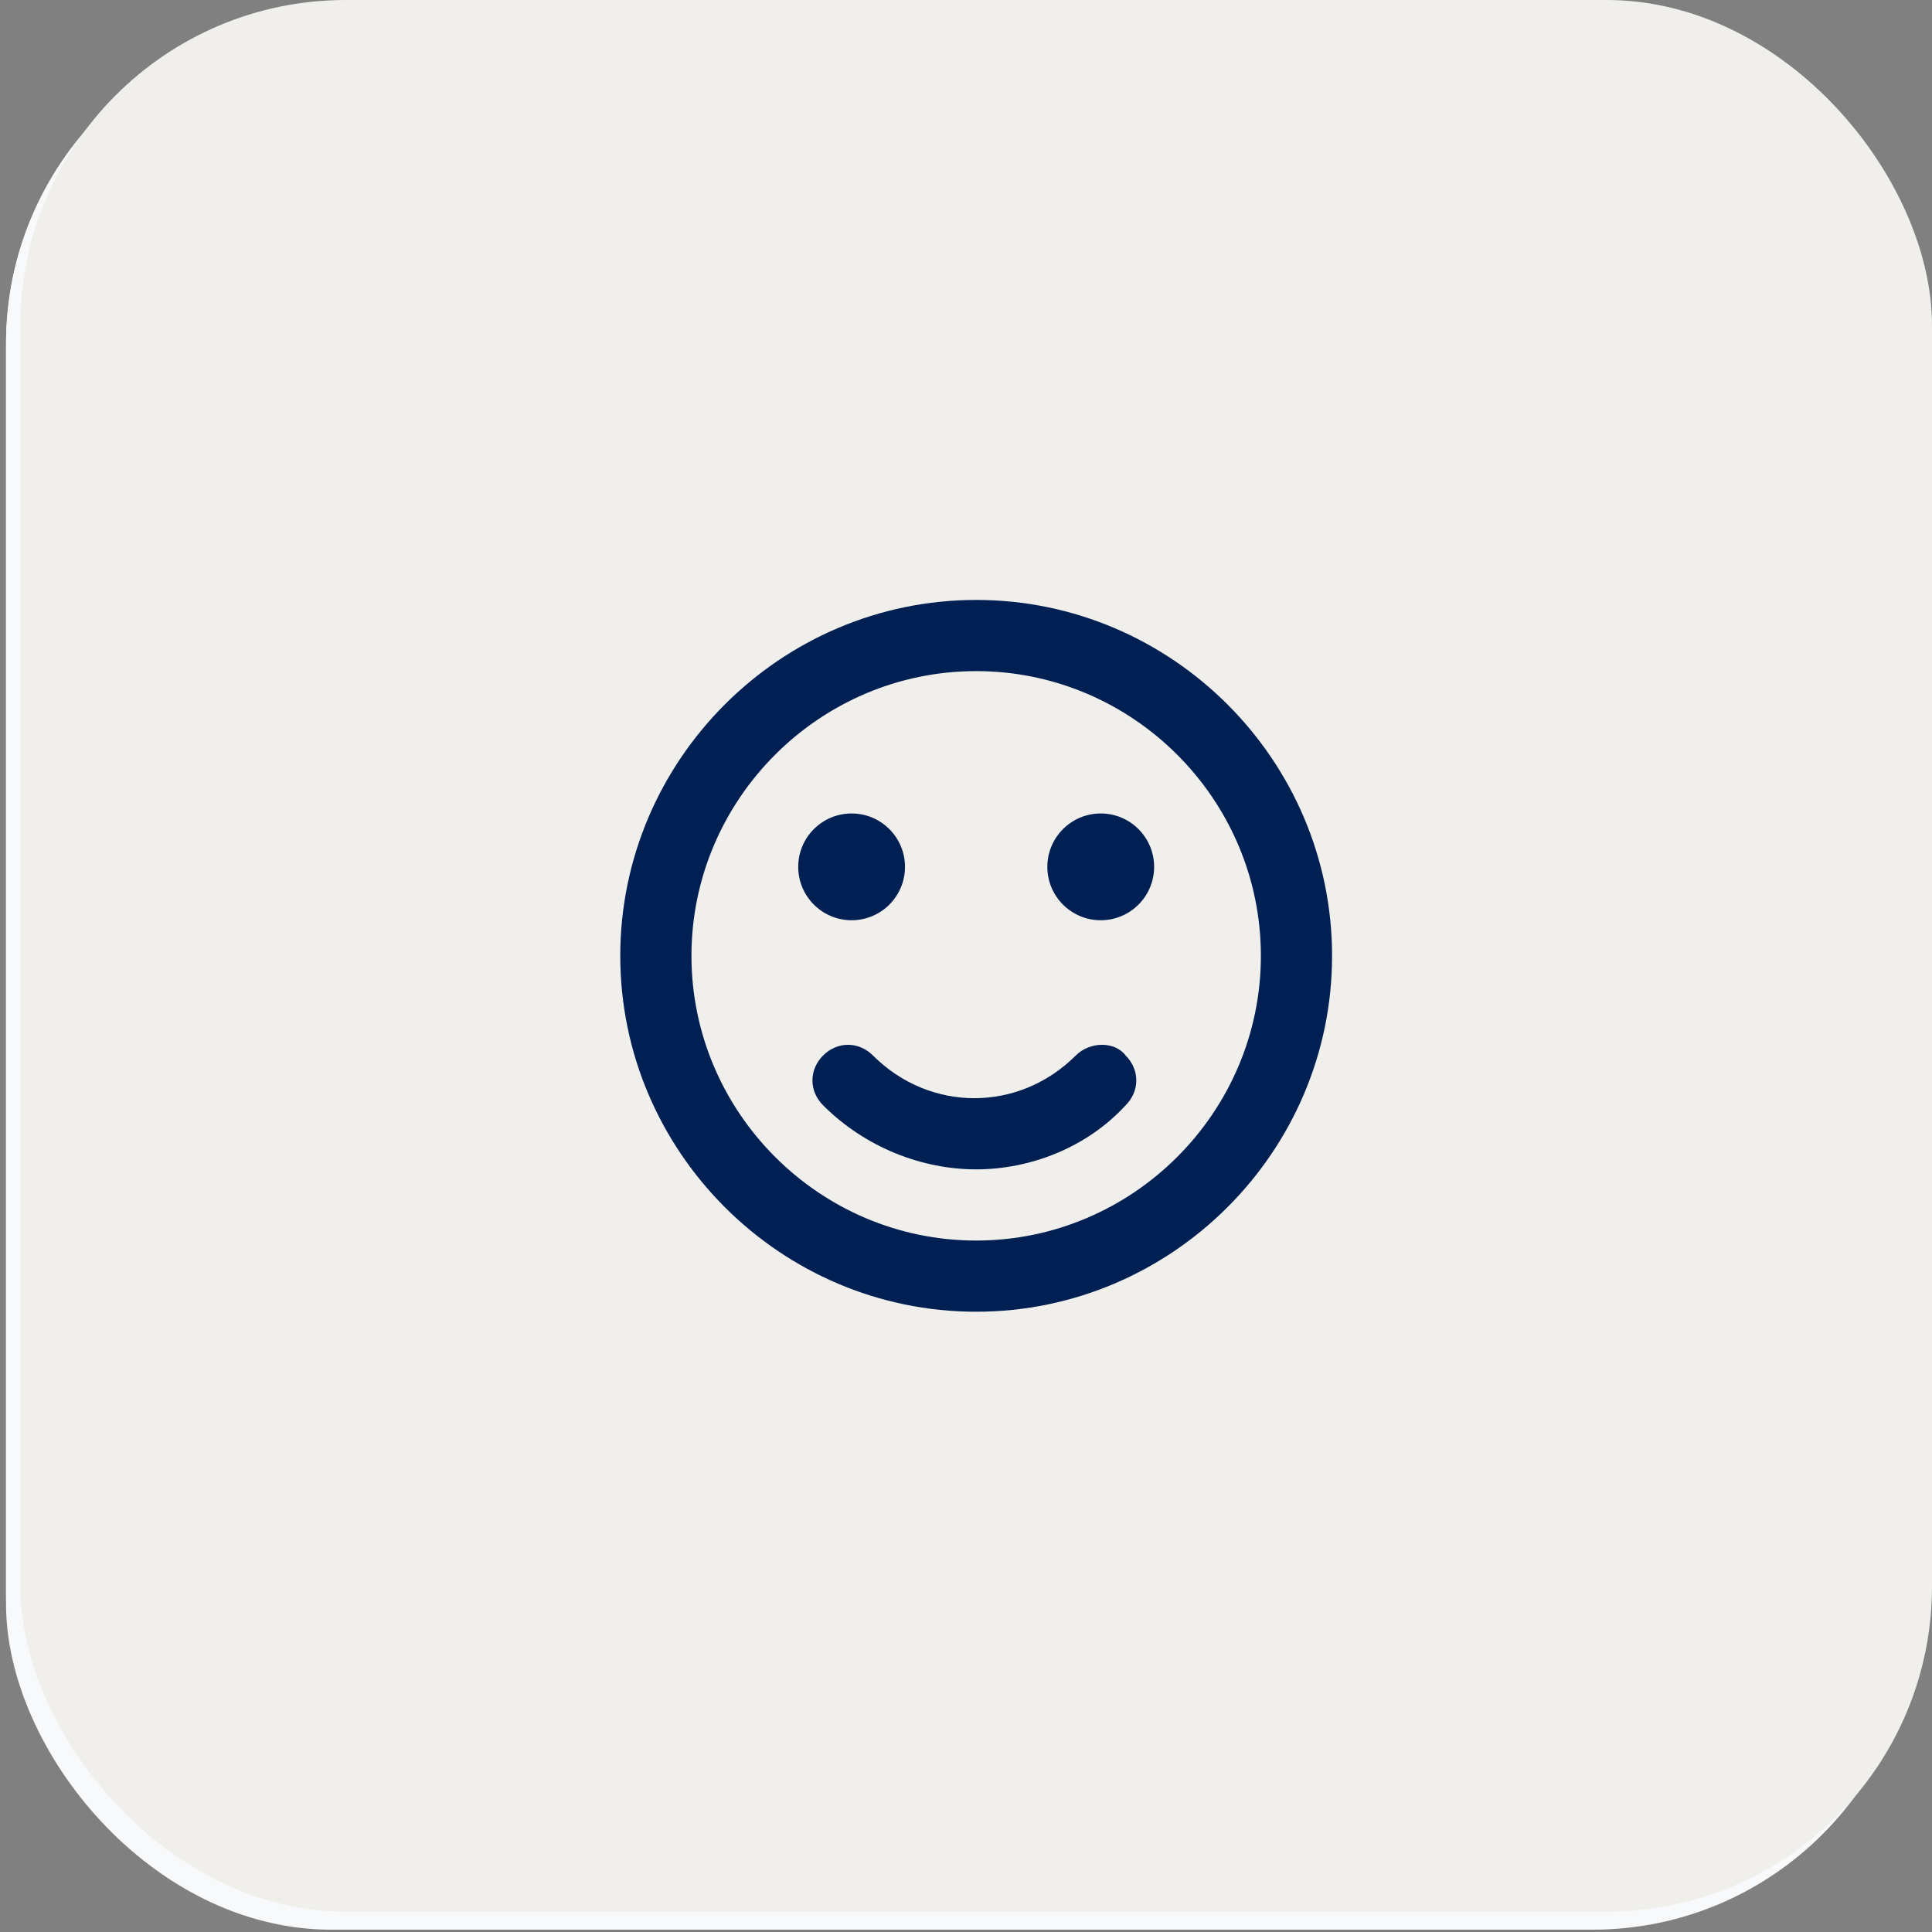
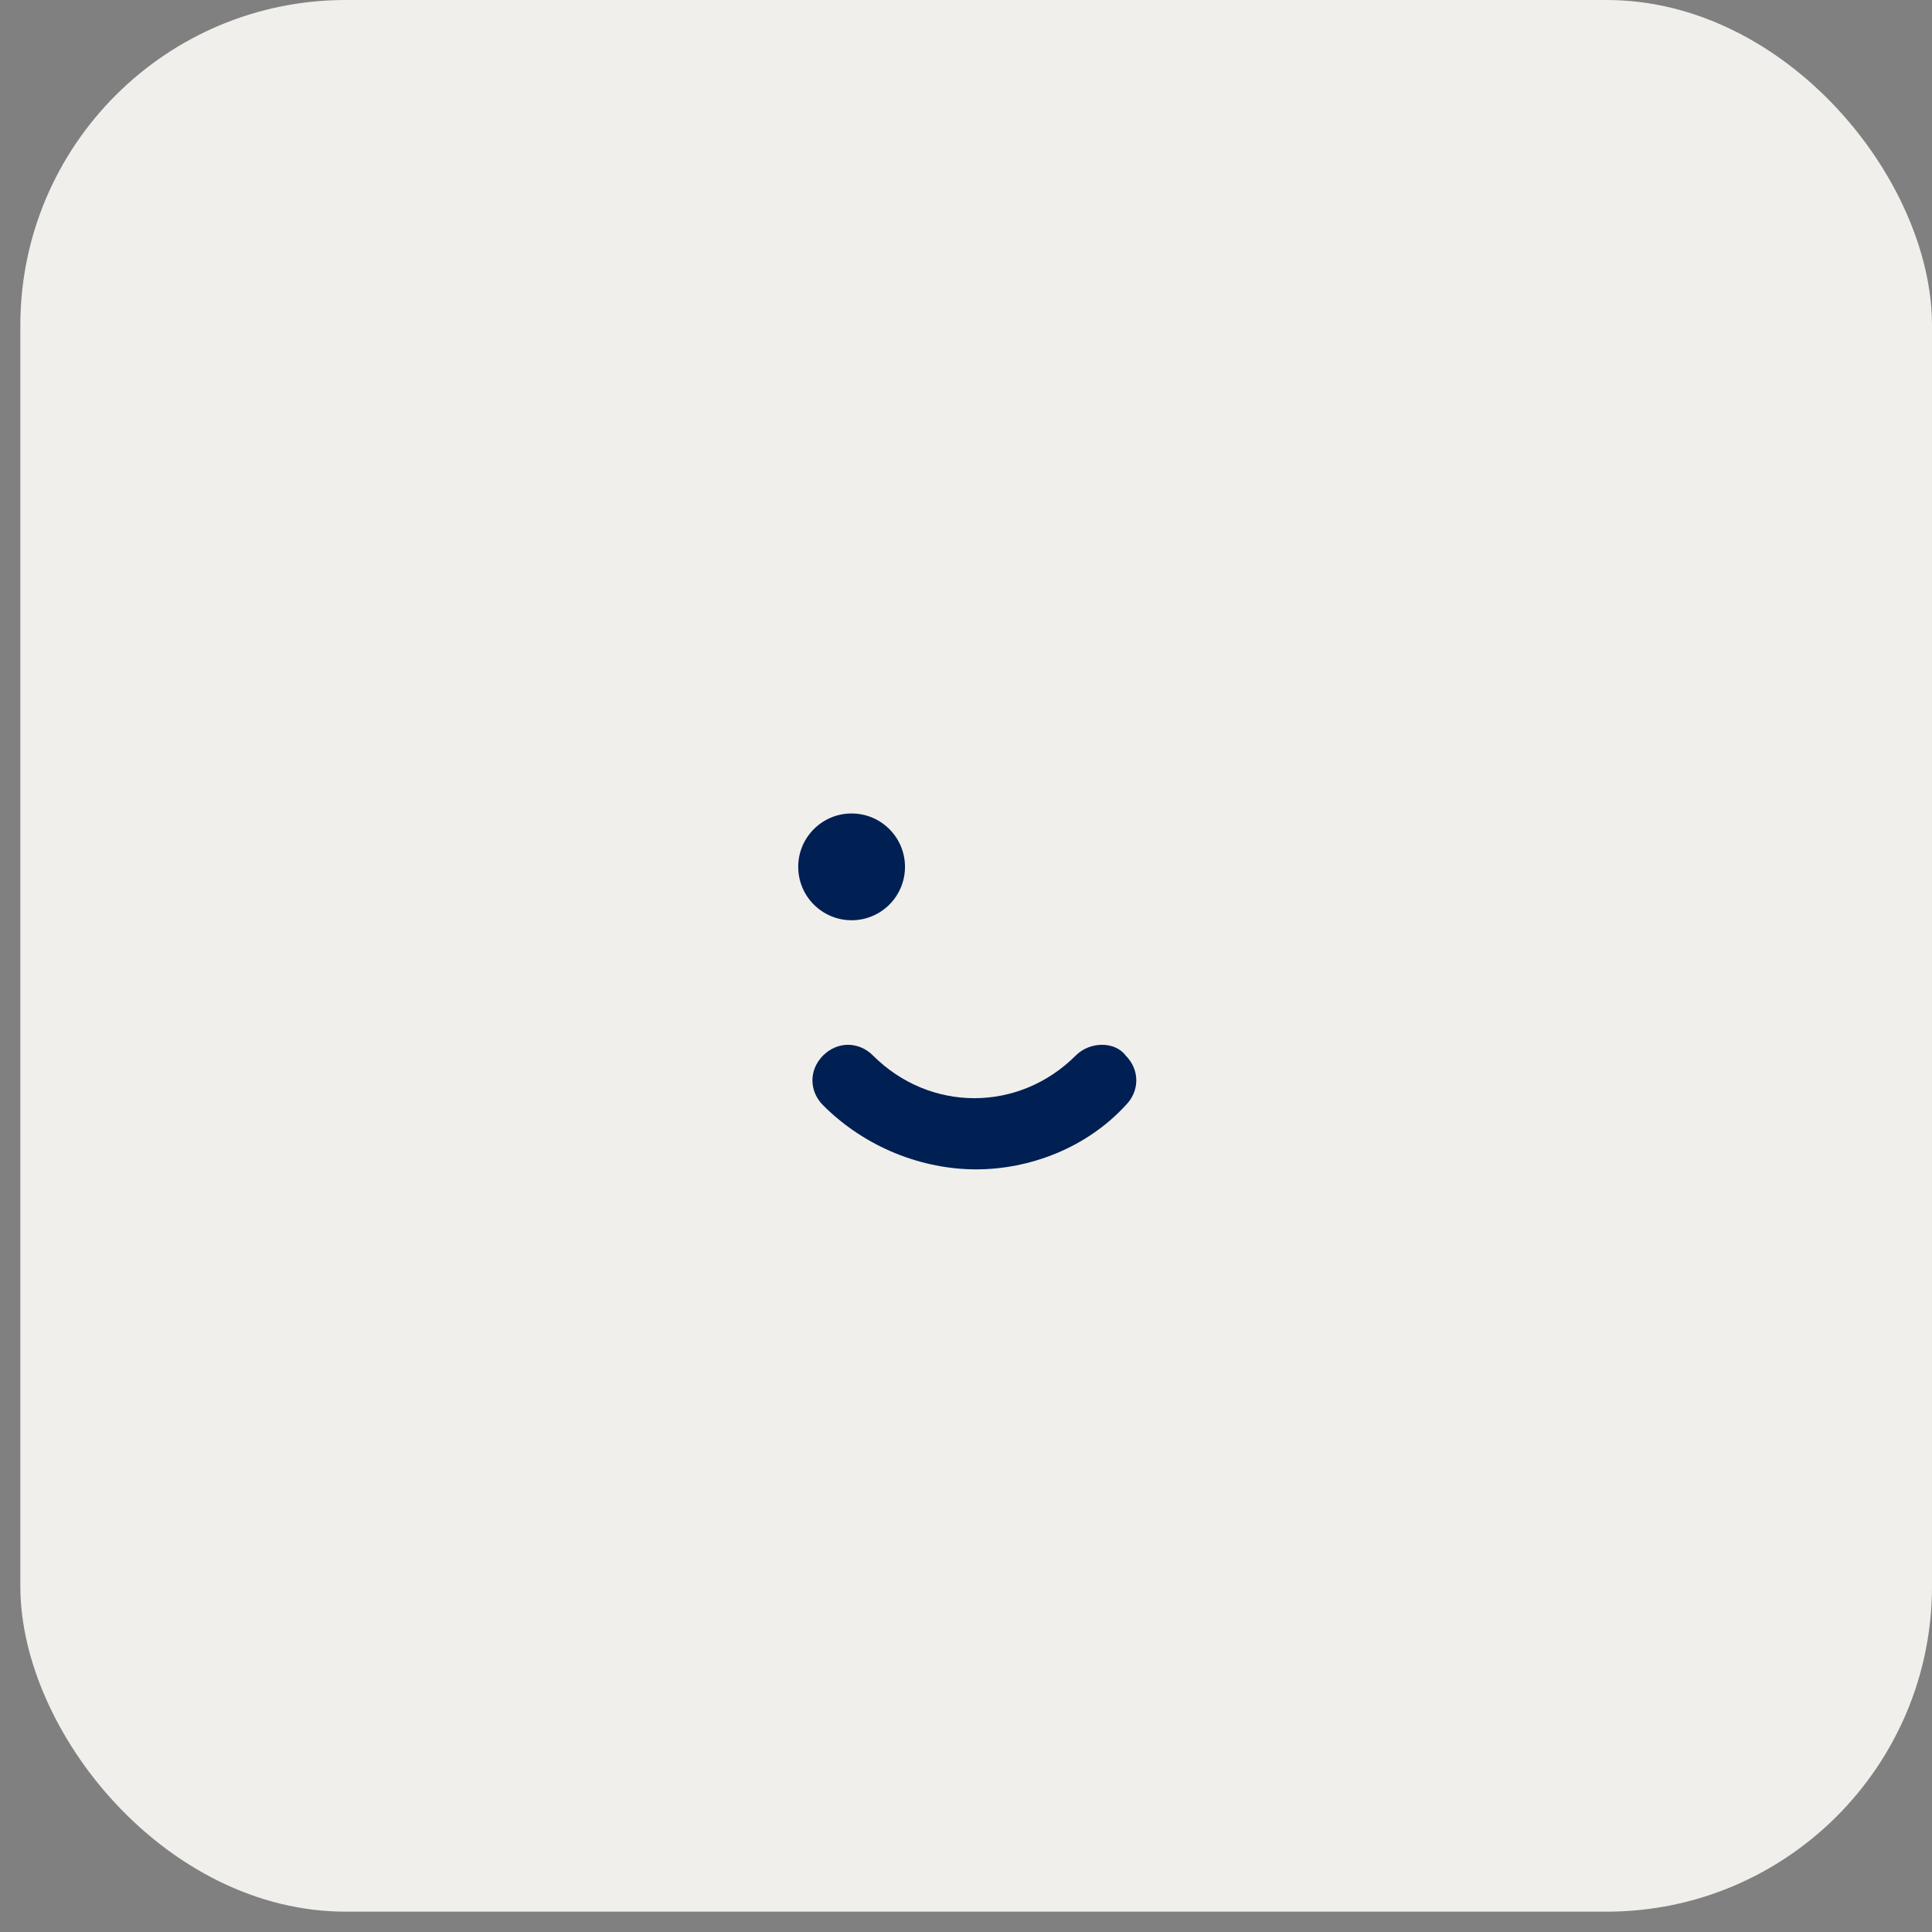
<svg xmlns="http://www.w3.org/2000/svg" width="95" height="95" viewBox="0 0 95 95" fill="none">
  <rect x="0" y="0" width="95" height="95" fill="#808080" stroke="none" />
-   <rect x="0.297" y="0.938" width="94" height="93.461" rx="16" fill="#F7F9FB" />
-   <rect x="0.297" y="0.887" width="94" height="94" rx="16" fill="#F7F9FB" />
  <rect x="1" width="94" height="94" rx="16" fill="#F0EFEB" />
-   <path d="M48 29.5C38.375 29.5 30.5 37.375 30.5 47C30.5 56.625 38.375 64.5 48 64.5C57.625 64.5 65.5 56.625 65.5 47C65.5 37.375 57.625 29.5 48 29.5ZM48 61C40.3 61 34 54.7 34 47C34 39.3 40.3 33 48 33C55.7 33 62 39.3 62 47C62 54.7 55.7 61 48 61Z" fill="#001F52" />
  <path d="M52.899 51.9C50.099 54.7 45.724 54.7 42.924 51.9C42.224 51.2 41.174 51.2 40.474 51.9C39.774 52.6 39.774 53.65 40.474 54.35C42.574 56.45 45.374 57.5 47.999 57.5C50.624 57.5 53.424 56.45 55.349 54.35C56.049 53.65 56.049 52.6 55.349 51.9C54.824 51.2 53.599 51.2 52.899 51.9L52.899 51.9Z" fill="#001F52" />
-   <path d="M44.5 42.625C44.5 44.075 43.325 45.25 41.875 45.25C40.425 45.25 39.25 44.075 39.25 42.625C39.25 41.175 40.425 40 41.875 40C43.325 40 44.5 41.175 44.5 42.625Z" fill="#001F52" />
-   <path d="M56.75 42.625C56.75 44.075 55.575 45.25 54.125 45.25C52.675 45.25 51.5 44.075 51.5 42.625C51.5 41.175 52.675 40 54.125 40C55.575 40 56.75 41.175 56.75 42.625Z" fill="#001F52" />
+   <path d="M44.5 42.625C44.5 44.075 43.325 45.25 41.875 45.25C40.425 45.25 39.25 44.075 39.25 42.625C39.25 41.175 40.425 40 41.875 40C43.325 40 44.5 41.175 44.5 42.625" fill="#001F52" />
</svg>